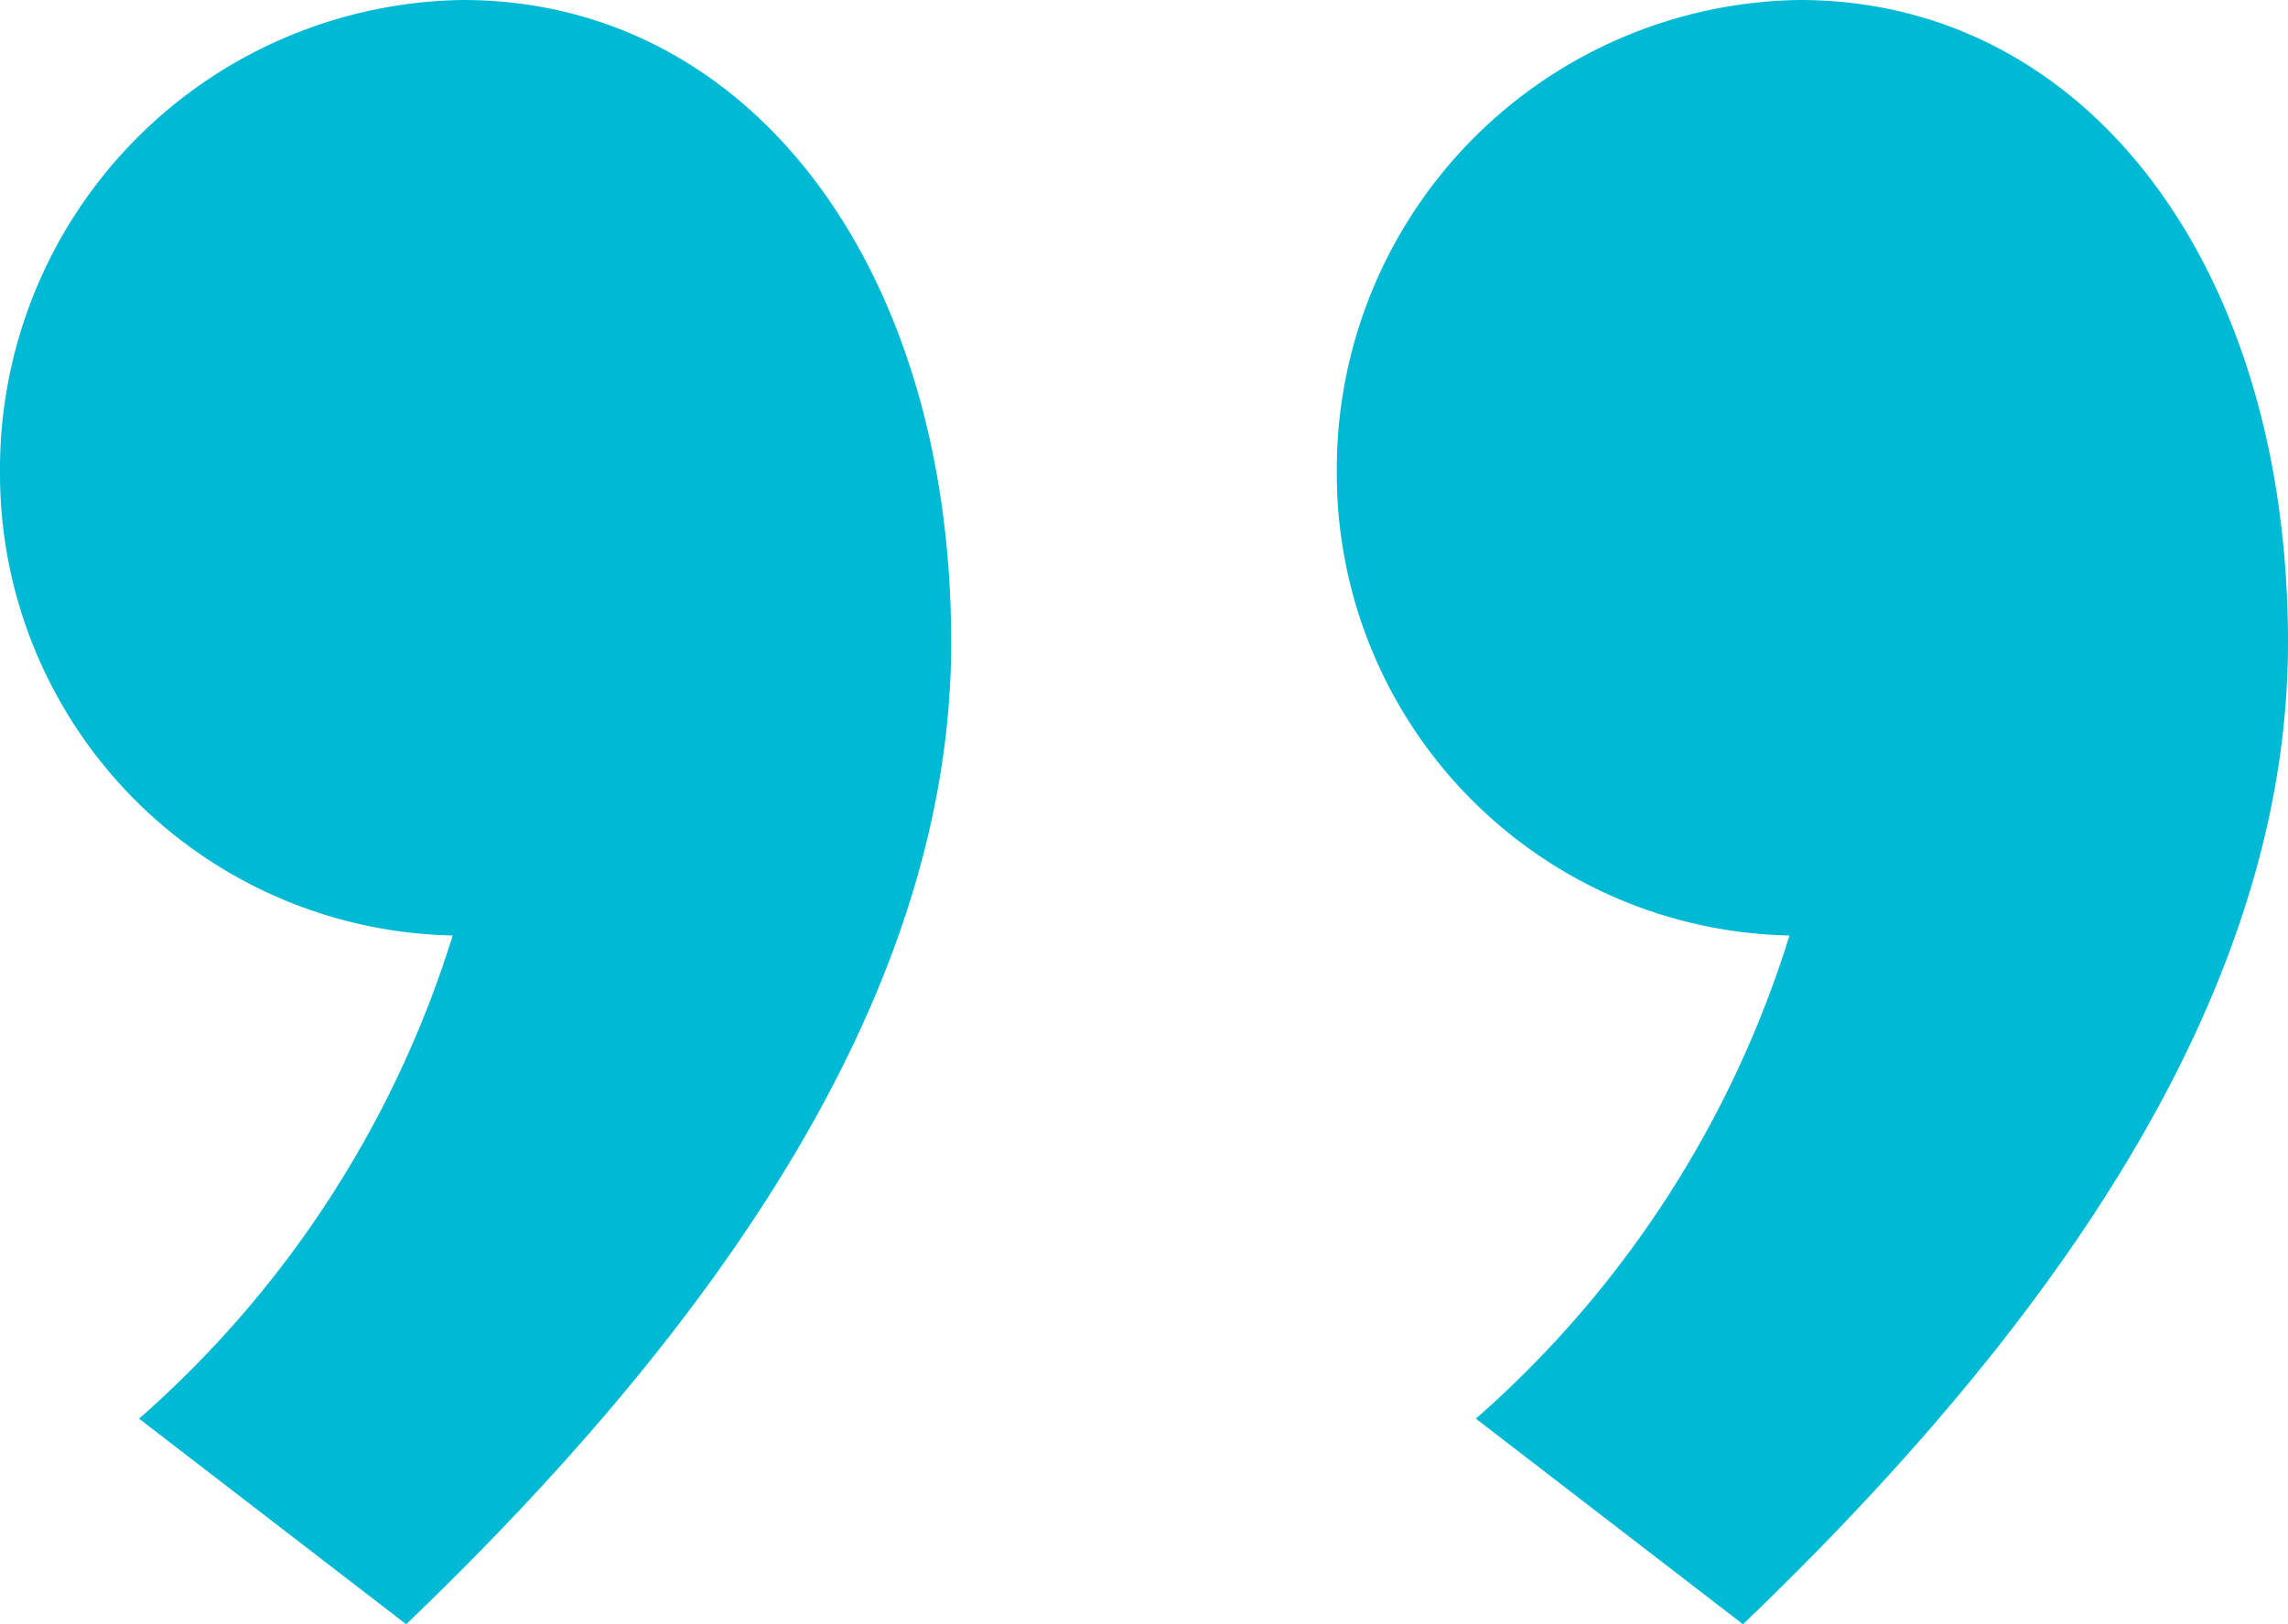
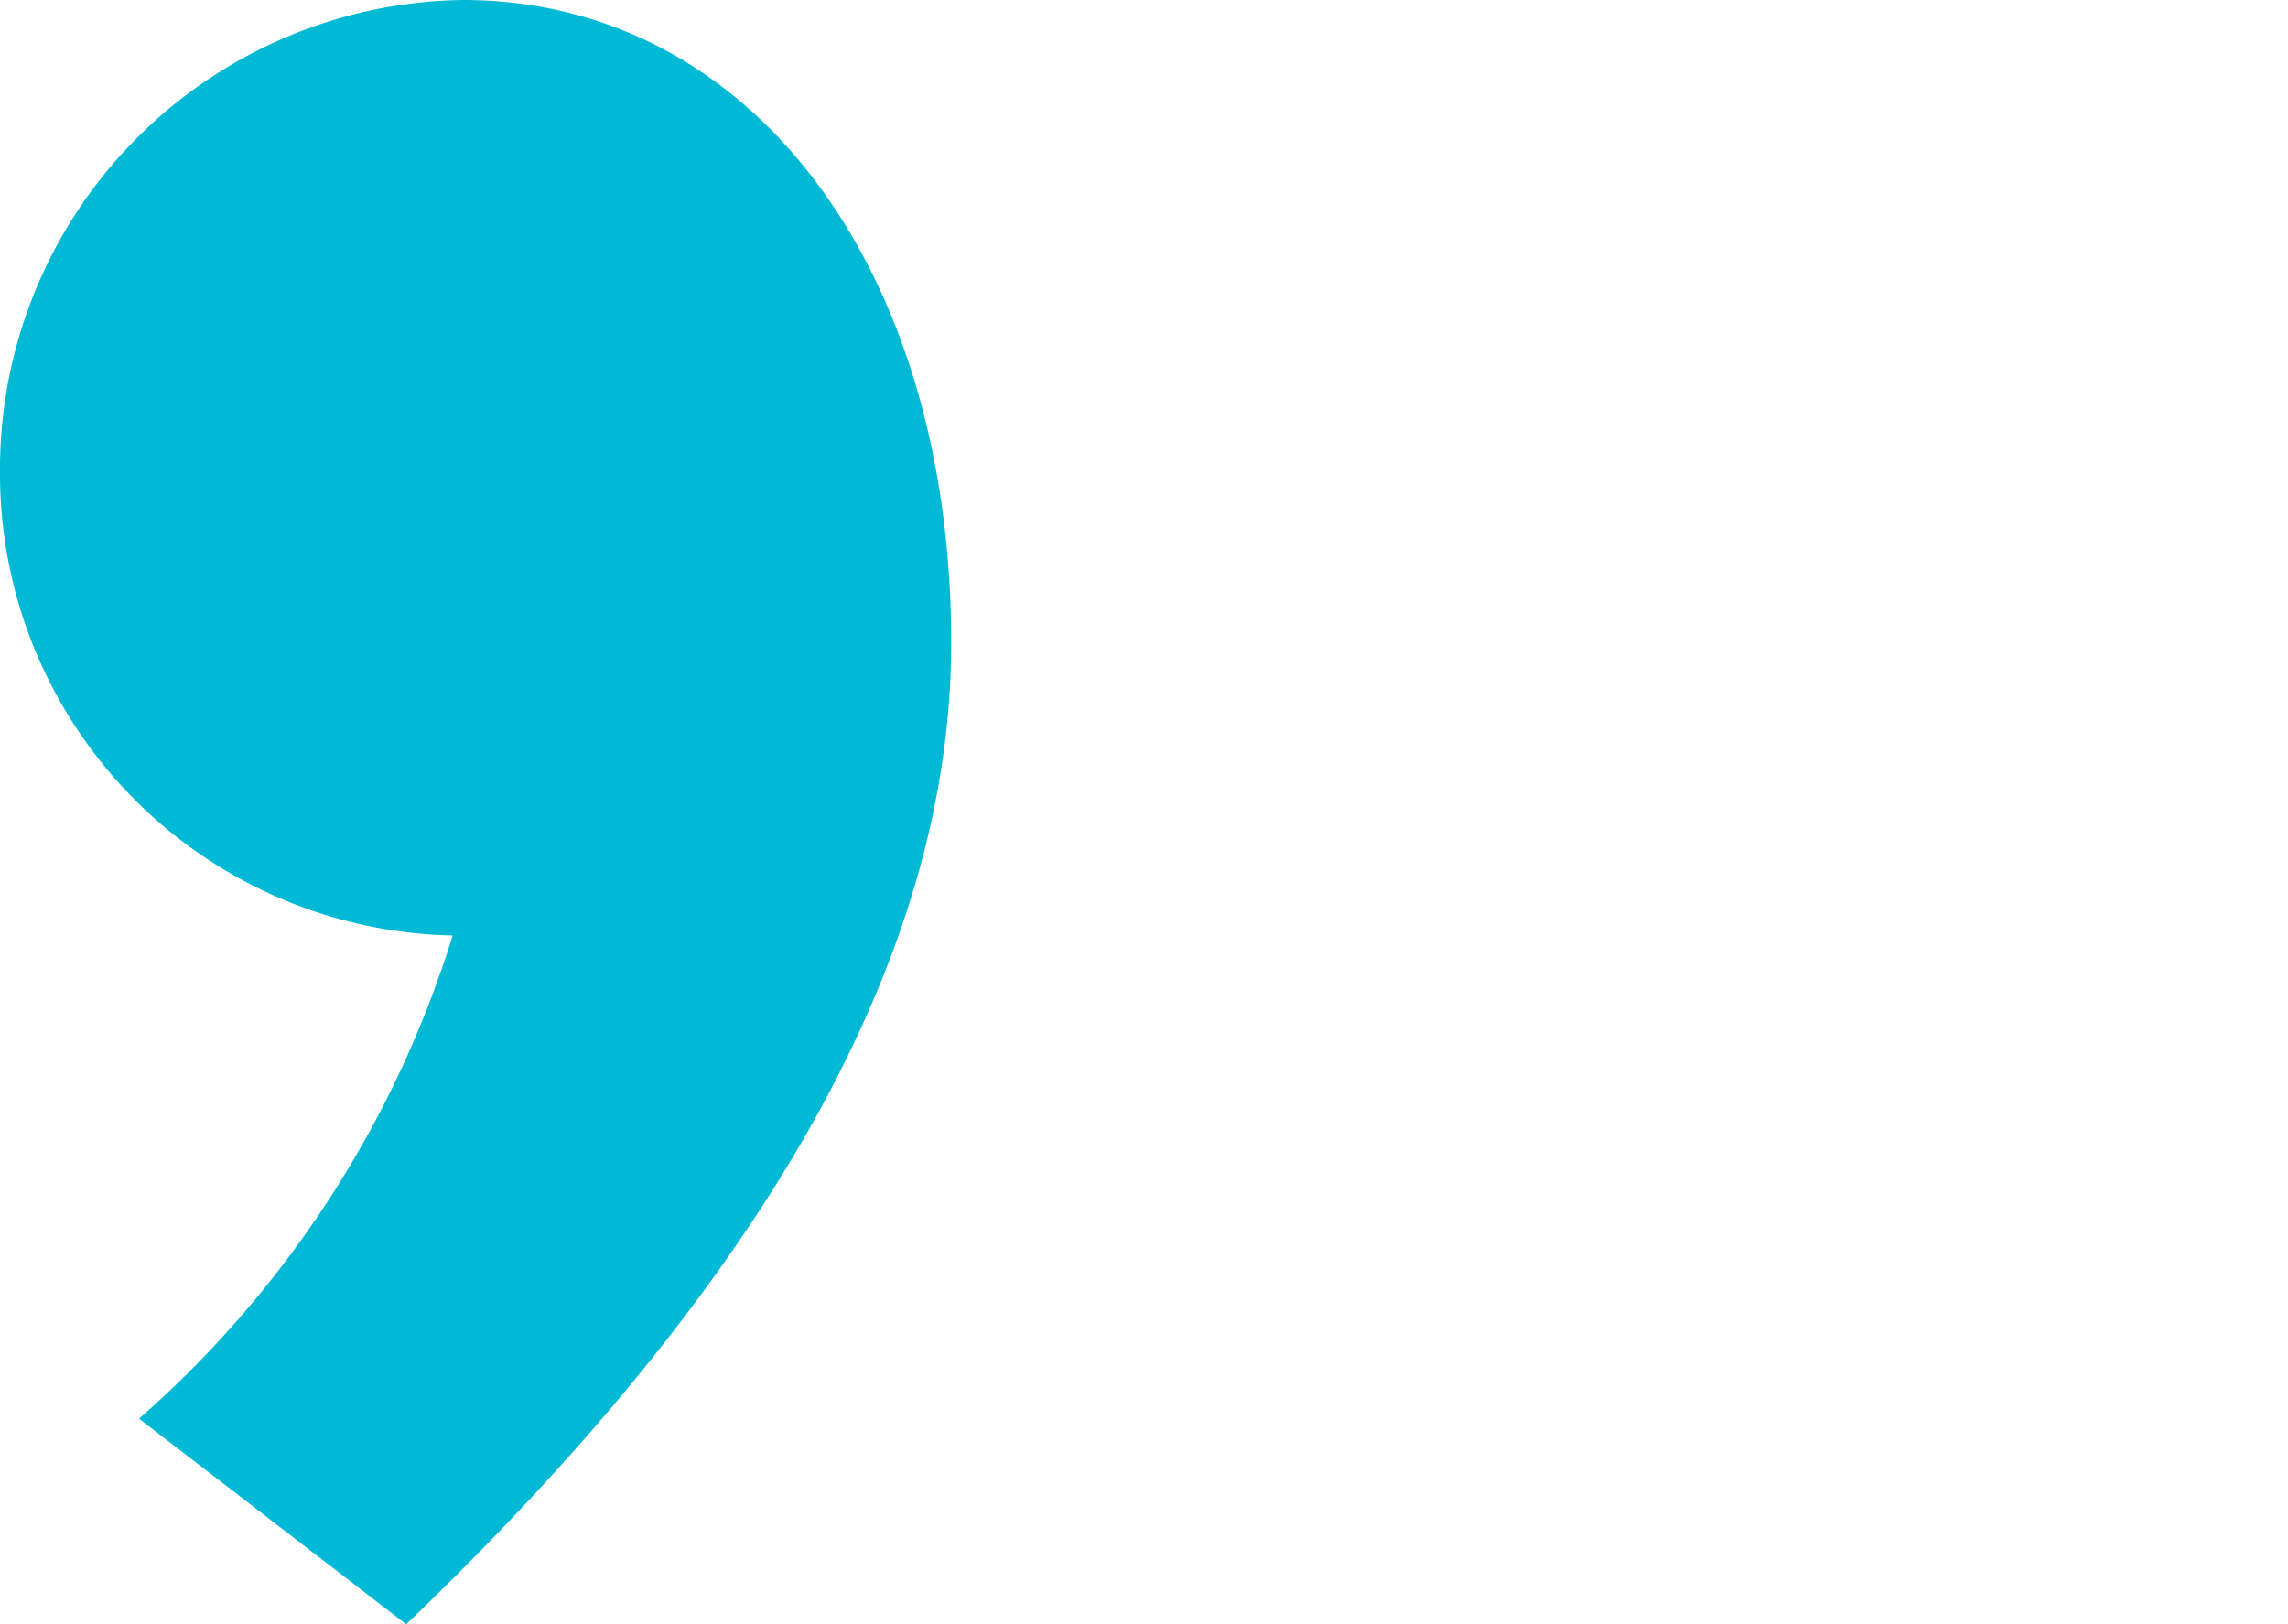
<svg xmlns="http://www.w3.org/2000/svg" viewBox="0 0 40.94 29.072">
  <defs>
    <style>
      .cls-1 {
        fill: #00b9d4;
      }
    </style>
  </defs>
-   <path id="Path_460" data-name="Path 460" class="cls-1" d="M12.42-34.684c6.624-6.348,9.752-12.144,9.752-17.572,0-6.716-3.588-11.5-8.74-11.5a8.4,8.4,0,0,0-8.28,8.464,8.268,8.268,0,0,0,8.1,8.28,18.96,18.96,0,0,1-5.612,8.648Zm23.92,0c6.624-6.348,9.752-12.144,9.752-17.572,0-6.716-3.588-11.5-8.74-11.5a8.4,8.4,0,0,0-8.28,8.464,8.268,8.268,0,0,0,8.1,8.28,18.96,18.96,0,0,1-5.612,8.648Z" transform="translate(-5.152 63.756)" />
+   <path id="Path_460" data-name="Path 460" class="cls-1" d="M12.42-34.684c6.624-6.348,9.752-12.144,9.752-17.572,0-6.716-3.588-11.5-8.74-11.5a8.4,8.4,0,0,0-8.28,8.464,8.268,8.268,0,0,0,8.1,8.28,18.96,18.96,0,0,1-5.612,8.648Zc6.624-6.348,9.752-12.144,9.752-17.572,0-6.716-3.588-11.5-8.74-11.5a8.4,8.4,0,0,0-8.28,8.464,8.268,8.268,0,0,0,8.1,8.28,18.96,18.96,0,0,1-5.612,8.648Z" transform="translate(-5.152 63.756)" />
</svg>